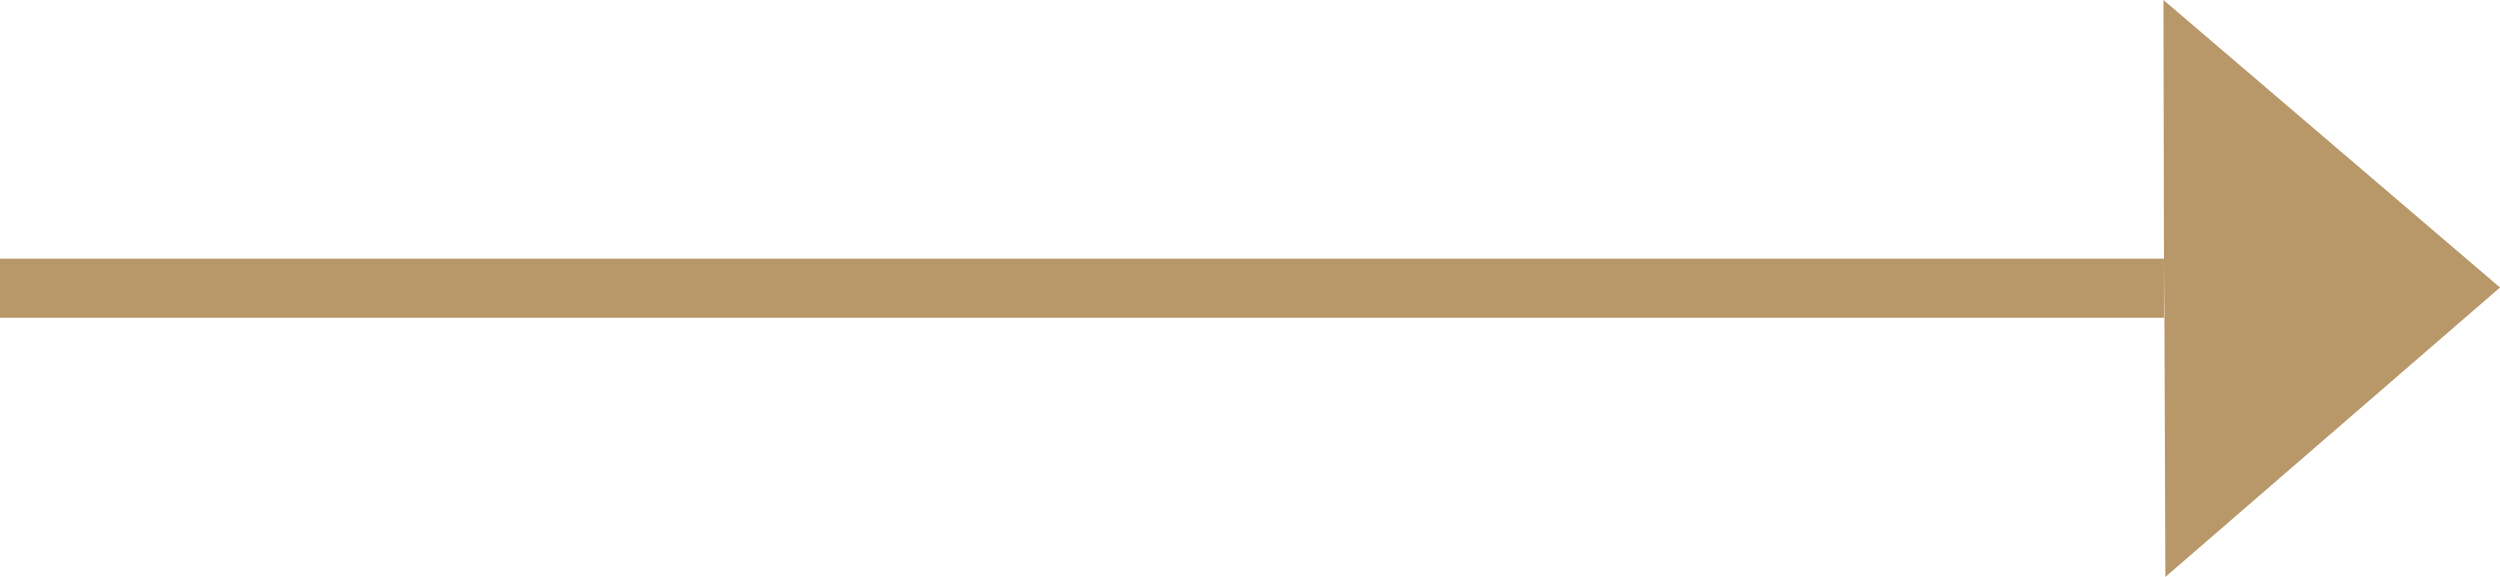
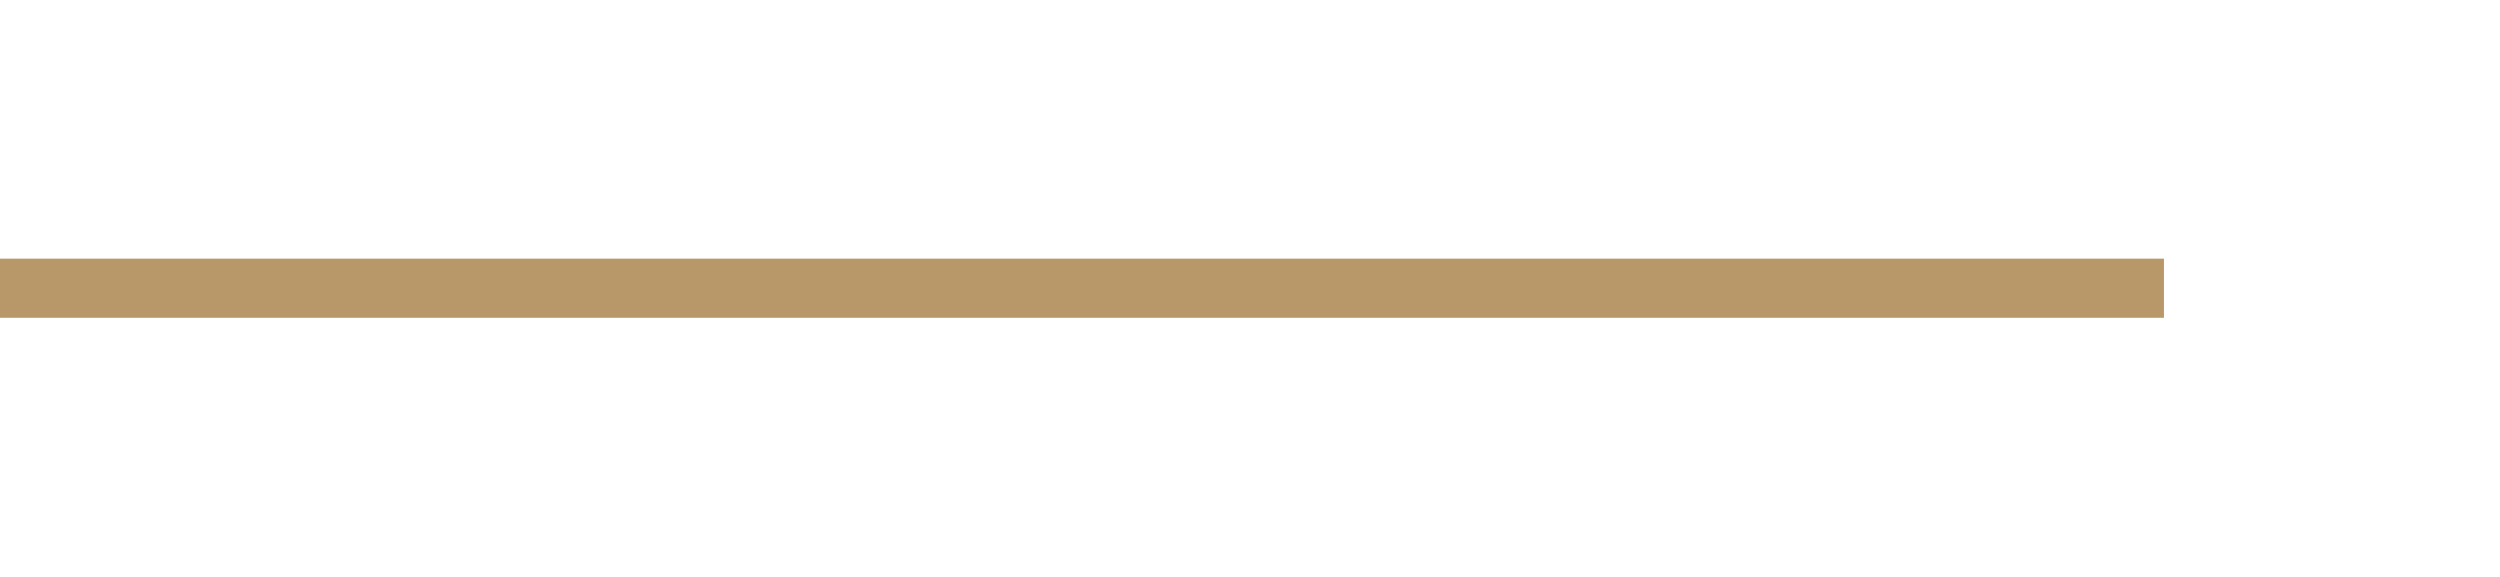
<svg xmlns="http://www.w3.org/2000/svg" enable-background="new 0 0 52 12" height="12" viewBox="0 0 52 12" width="52">
  <g fill="#b89769">
    <path d="m0 5.38h45.01v1.23h-45.01z" />
-     <path d="m45 0 .01 5.38.01 1.24.02 5.38 6.96-6.02z" />
  </g>
</svg>